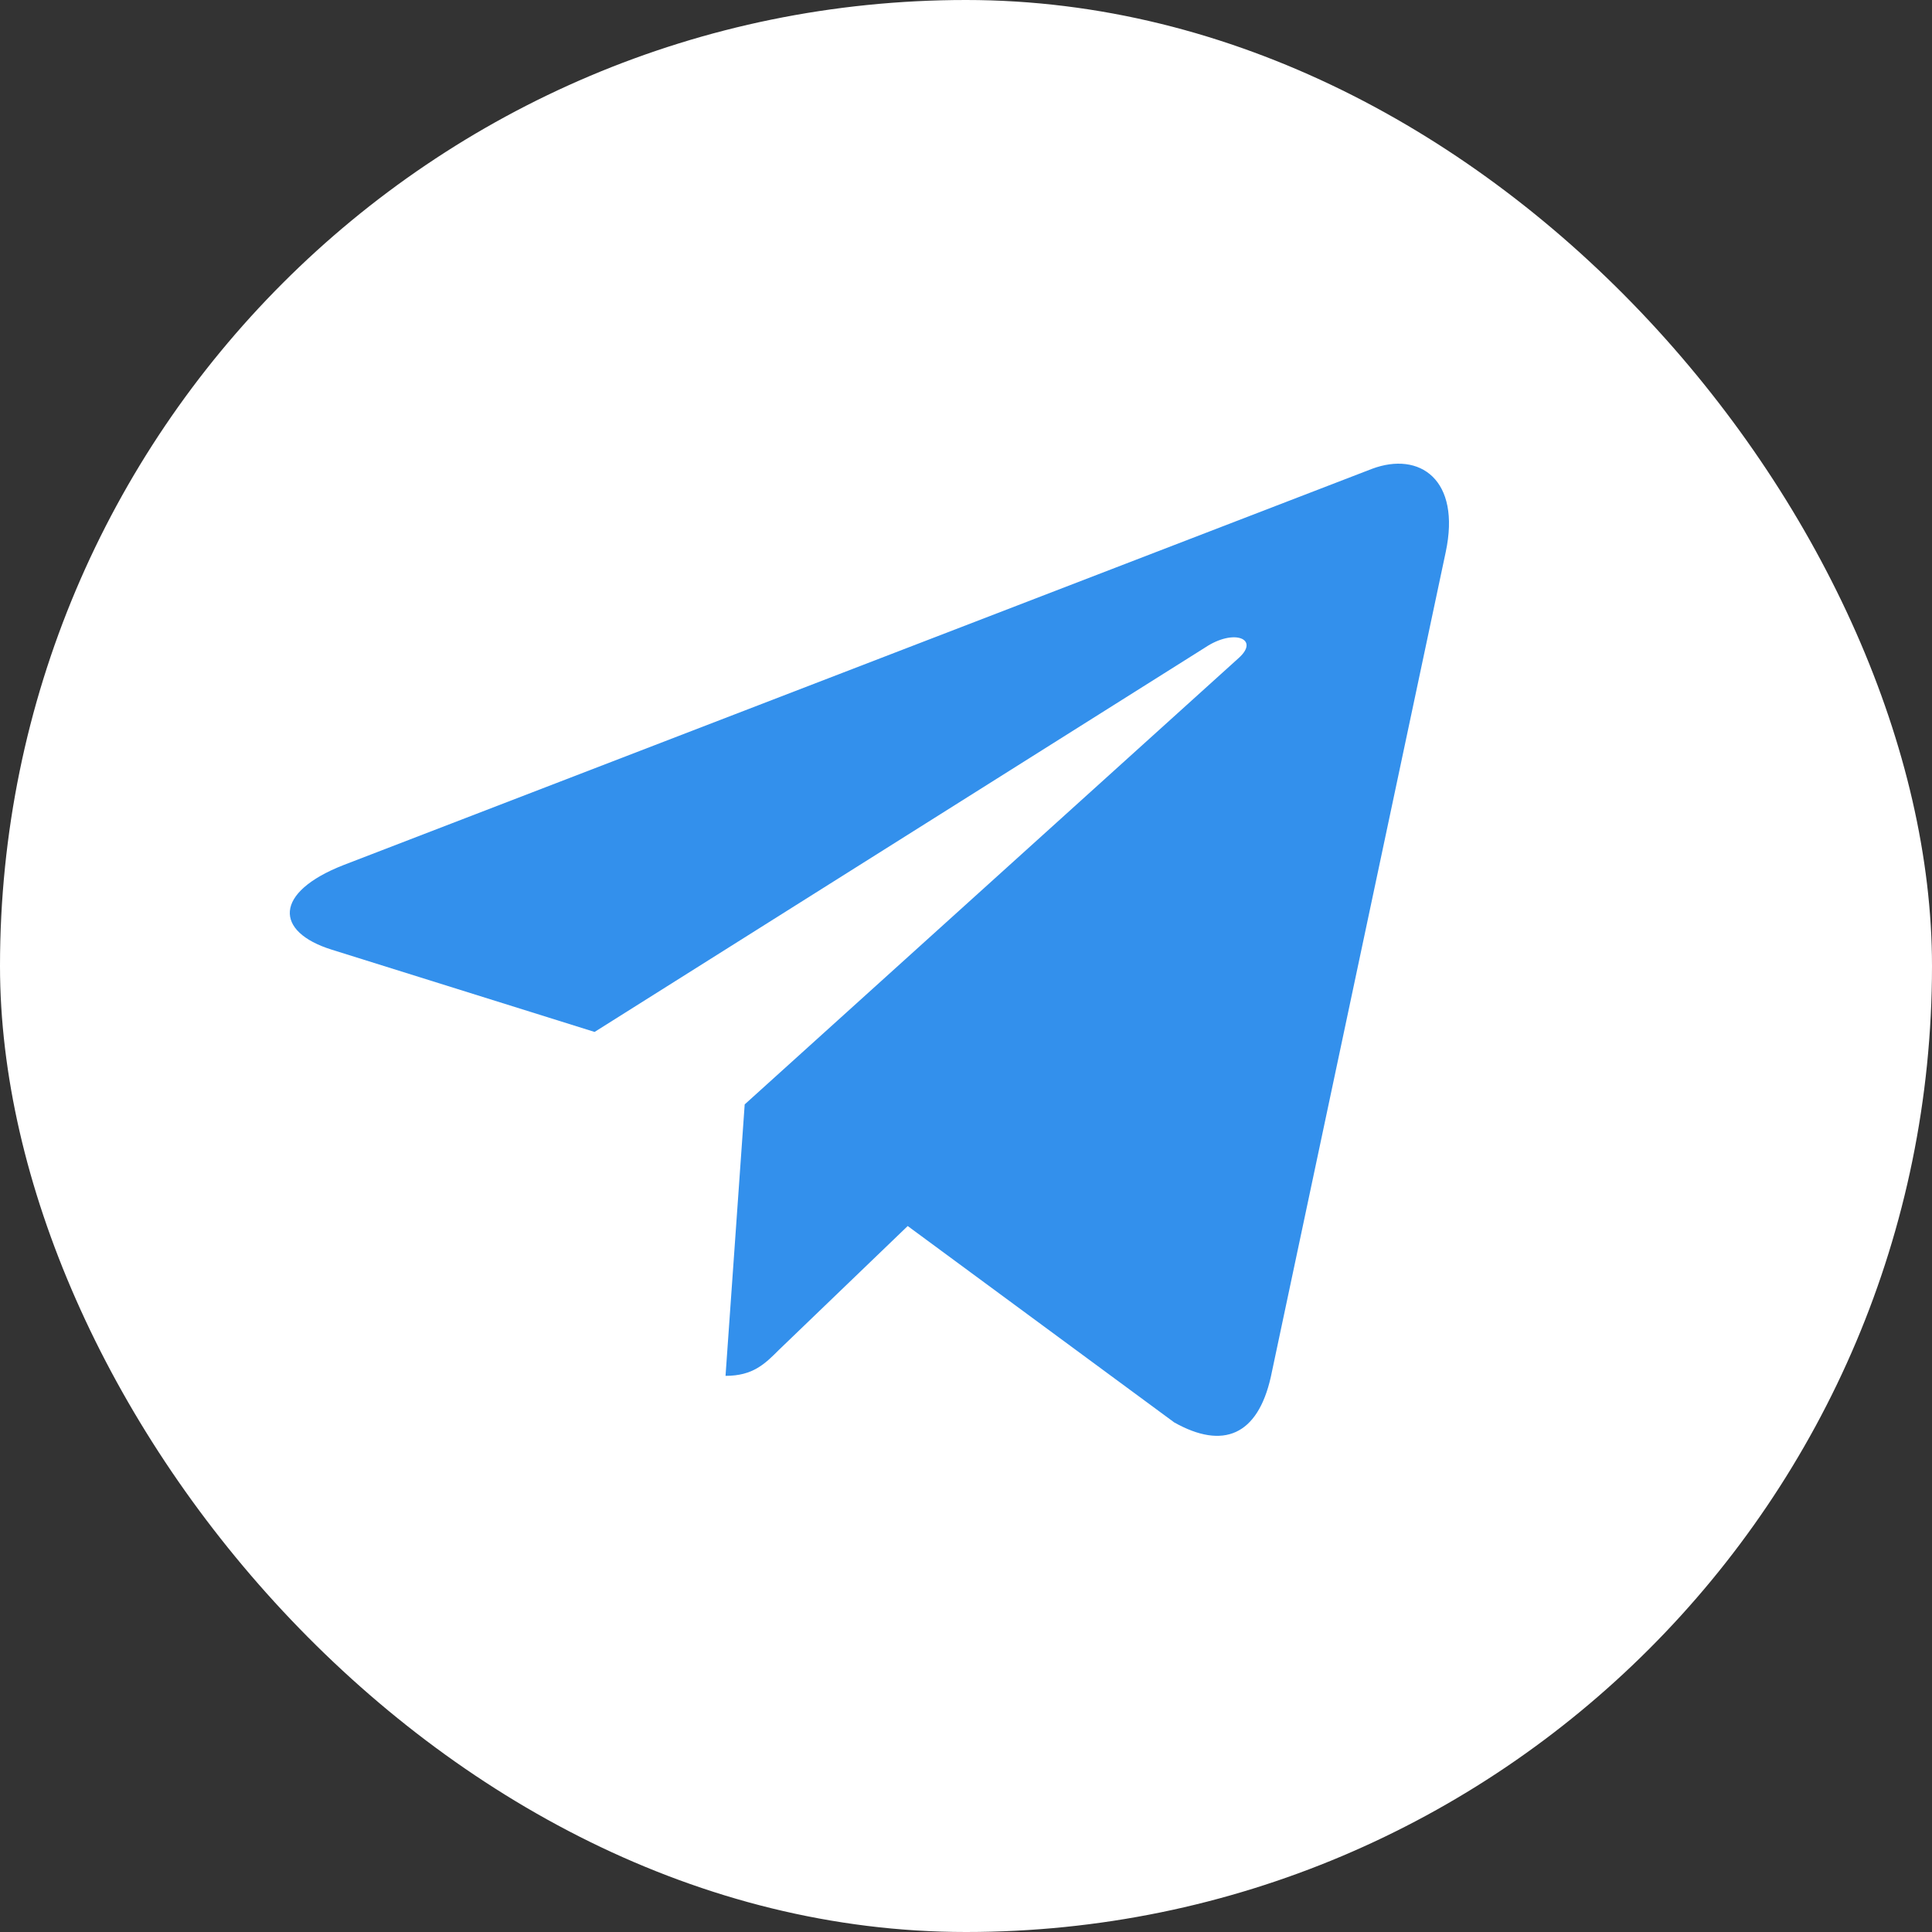
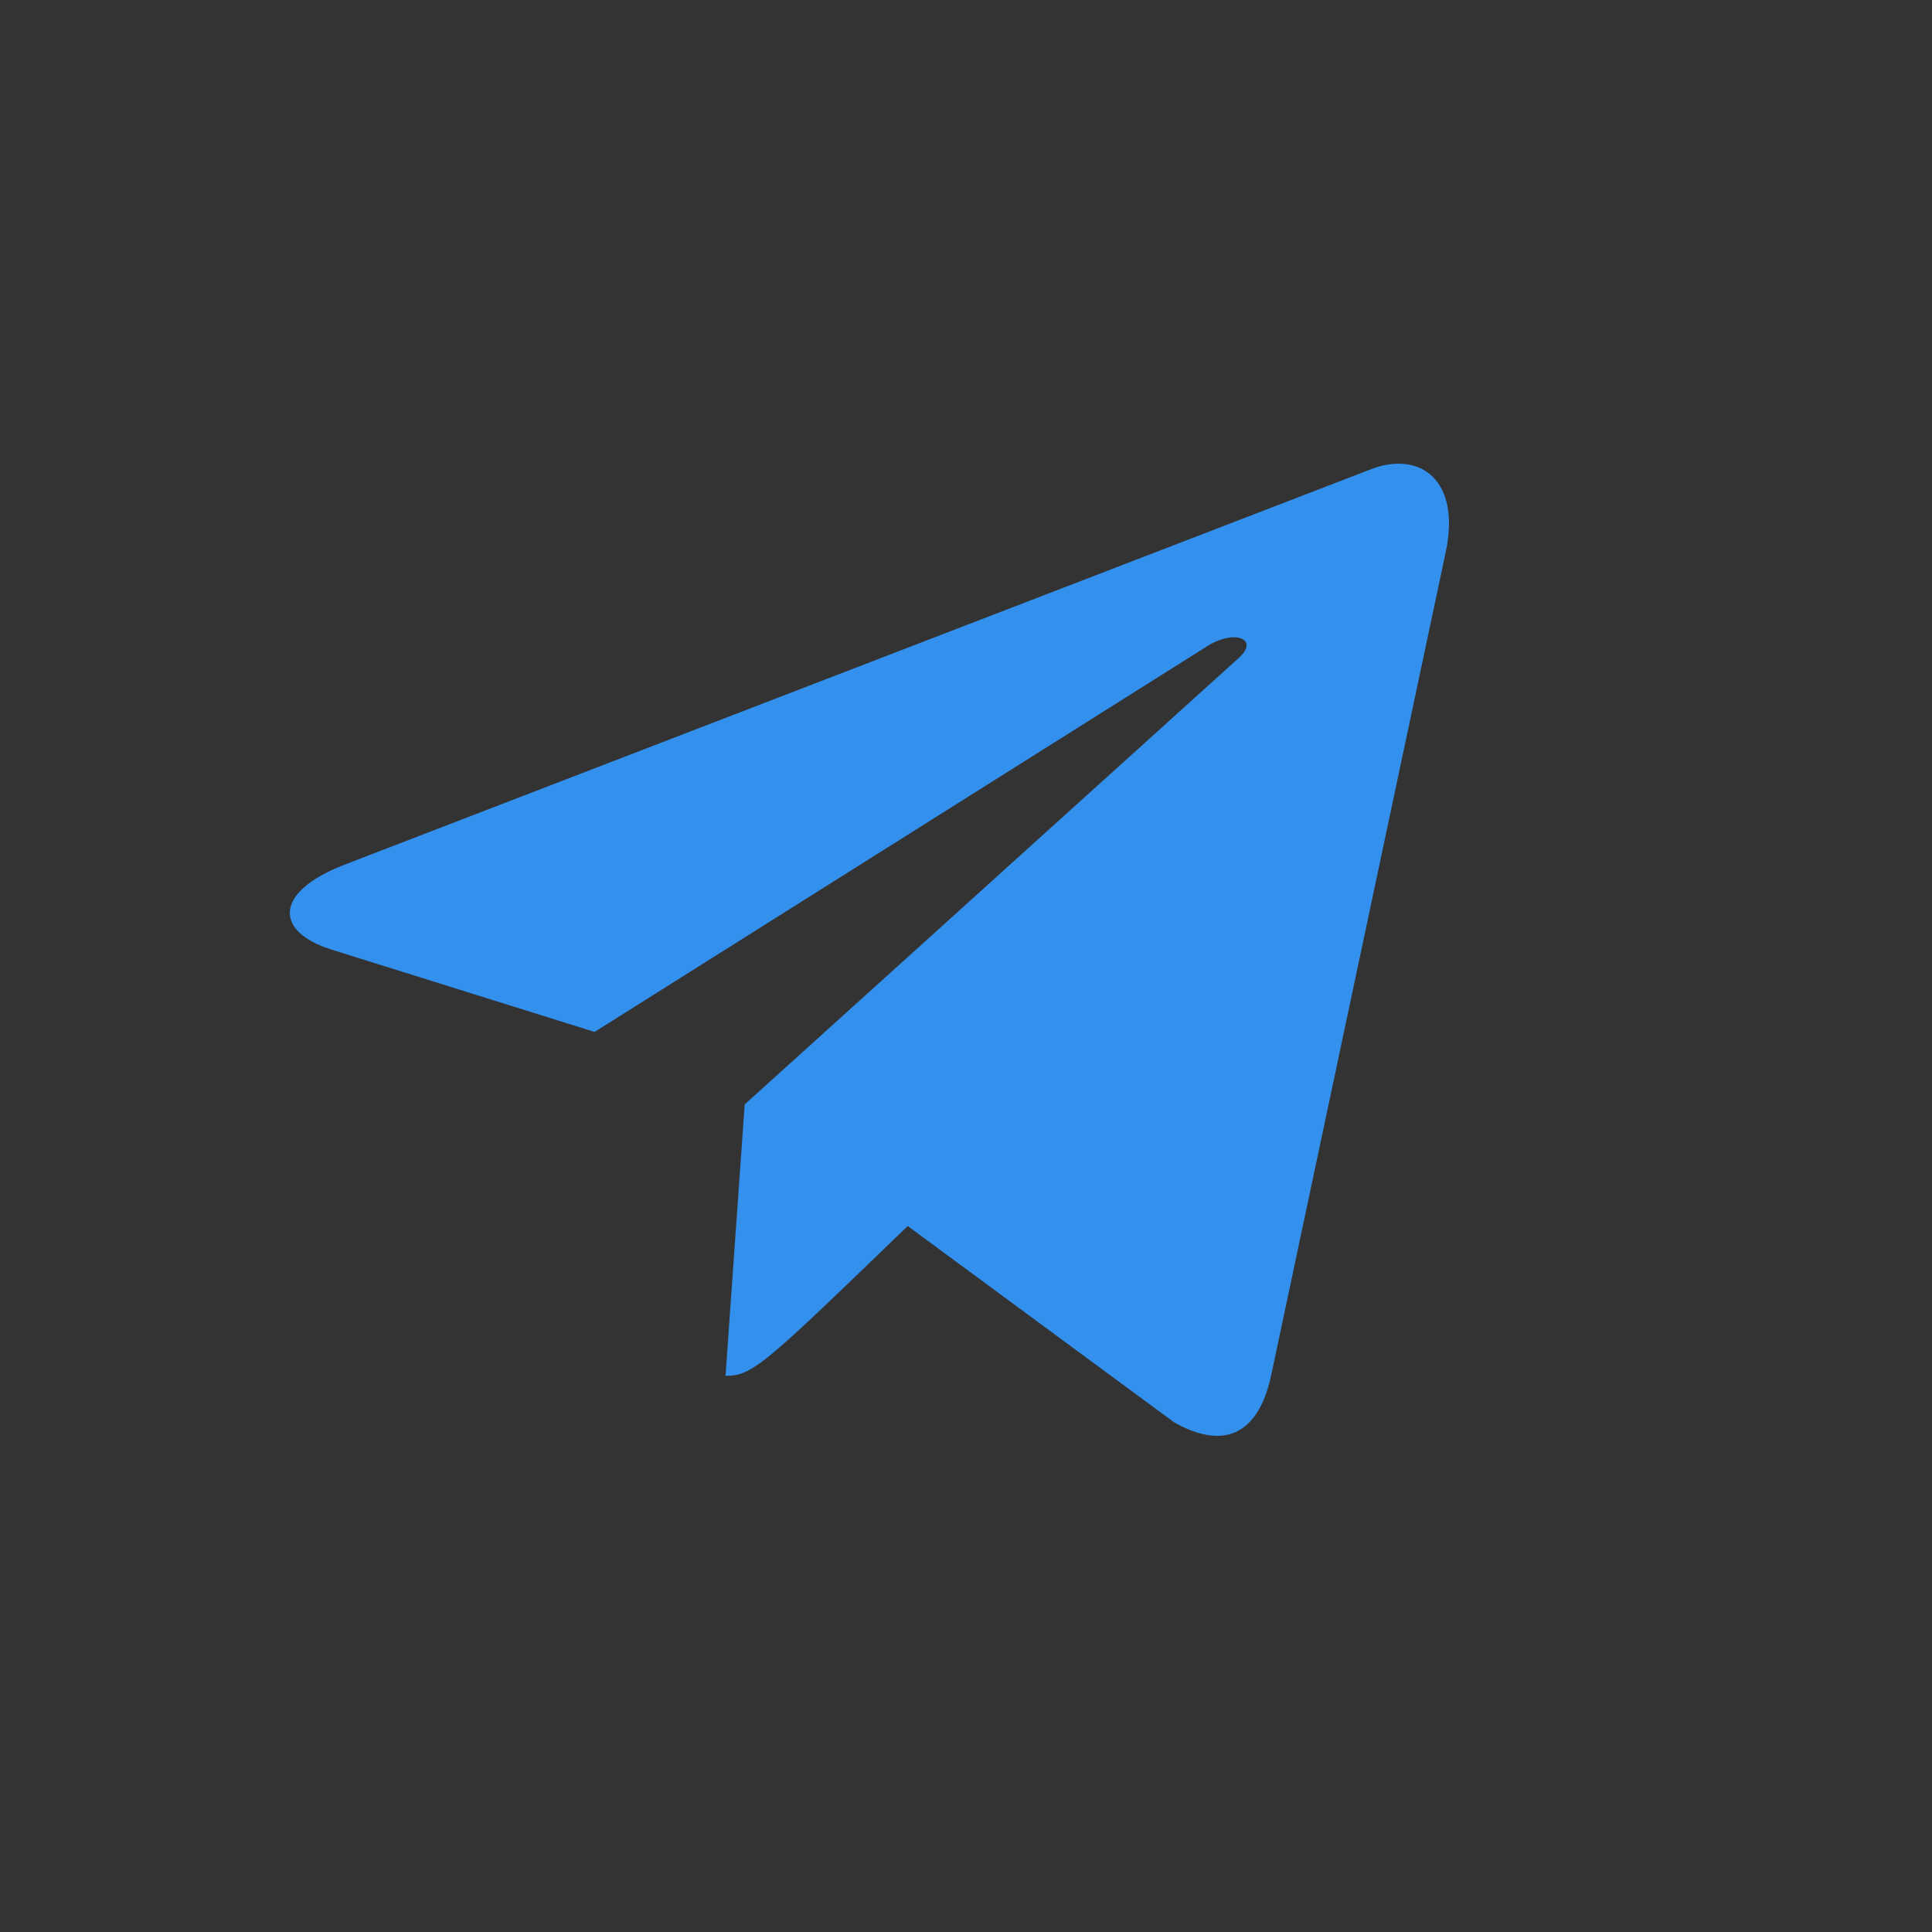
<svg xmlns="http://www.w3.org/2000/svg" width="100" height="100" viewBox="0 0 100 100" fill="none">
  <rect x="0" y="0" width="100" height="100" fill="#333333" stroke="none" />
-   <rect width="100" height="100" rx="50" fill="white" />
-   <path d="M74.829 28.581L65.775 71.281C65.092 74.295 63.31 75.045 60.779 73.625L46.983 63.459L40.326 69.861C39.589 70.598 38.973 71.214 37.553 71.214L38.545 57.164L64.114 34.059C65.225 33.068 63.873 32.519 62.386 33.51L30.776 53.413L17.168 49.154C14.208 48.23 14.154 46.194 17.784 44.774L71.012 24.268C73.476 23.344 75.633 24.817 74.829 28.581V28.581Z" fill="#3390EC" />
+   <path d="M74.829 28.581L65.775 71.281C65.092 74.295 63.31 75.045 60.779 73.625L46.983 63.459C39.589 70.598 38.973 71.214 37.553 71.214L38.545 57.164L64.114 34.059C65.225 33.068 63.873 32.519 62.386 33.51L30.776 53.413L17.168 49.154C14.208 48.23 14.154 46.194 17.784 44.774L71.012 24.268C73.476 23.344 75.633 24.817 74.829 28.581V28.581Z" fill="#3390EC" />
</svg>